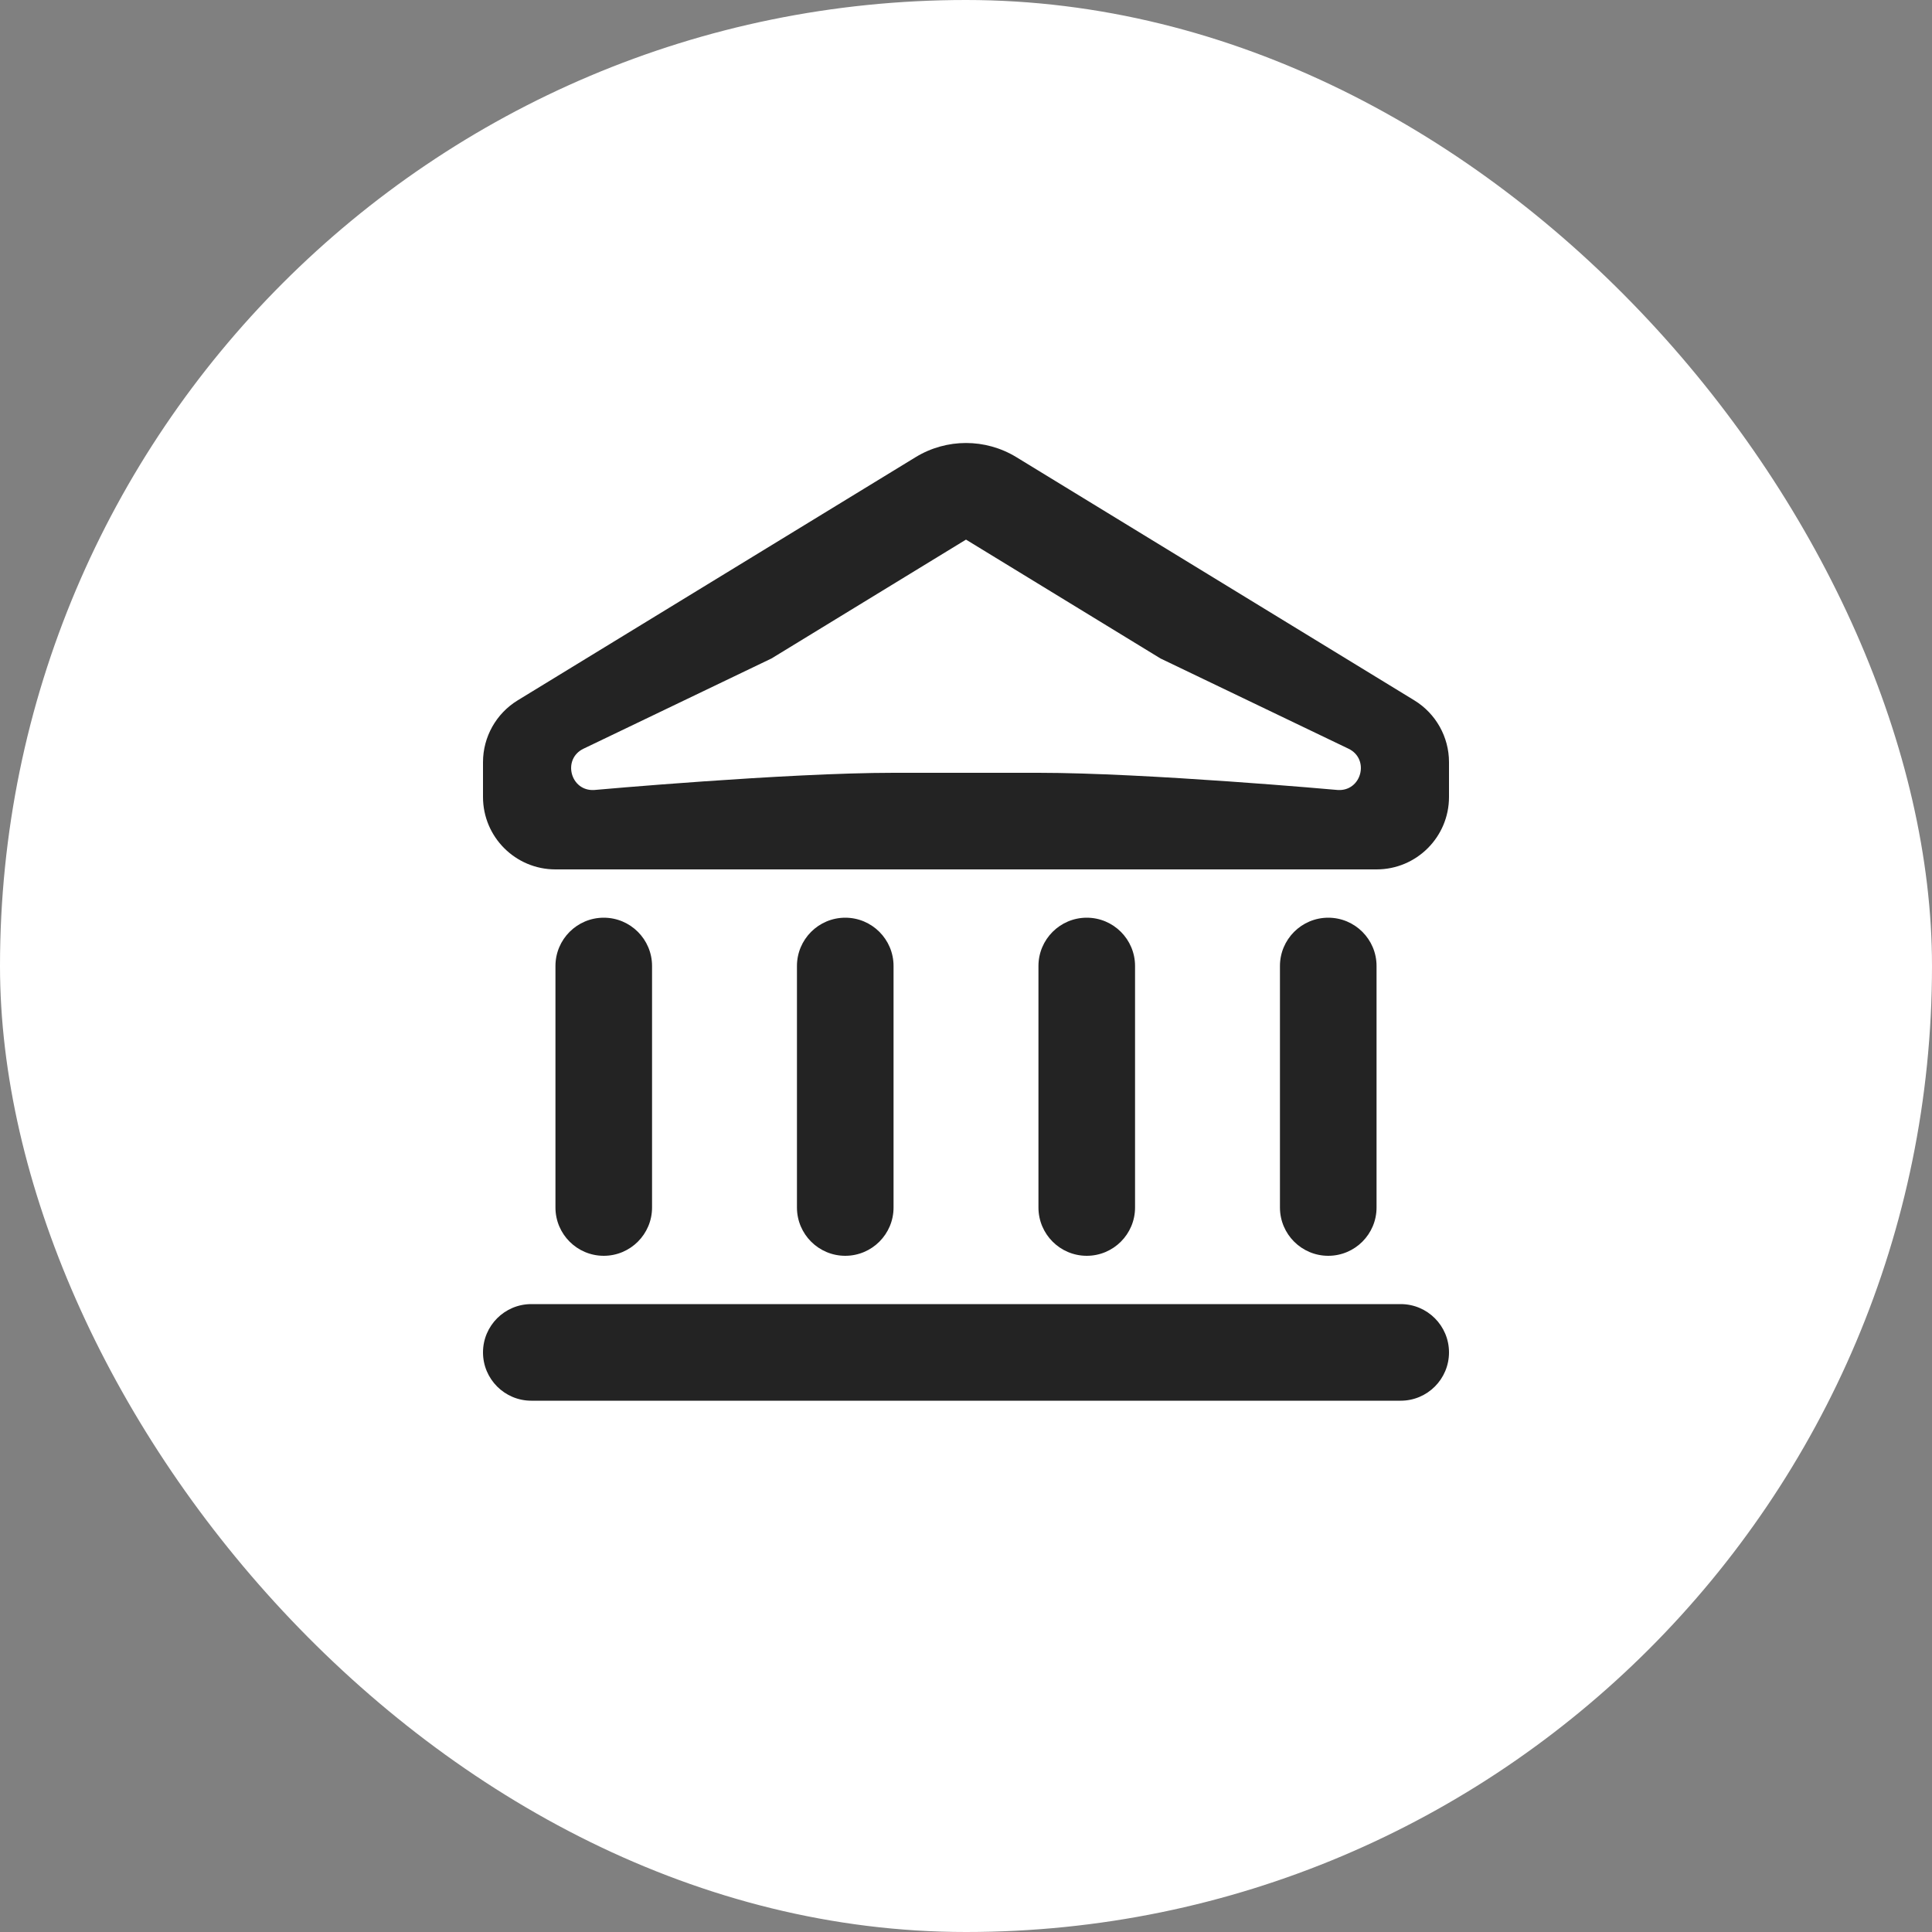
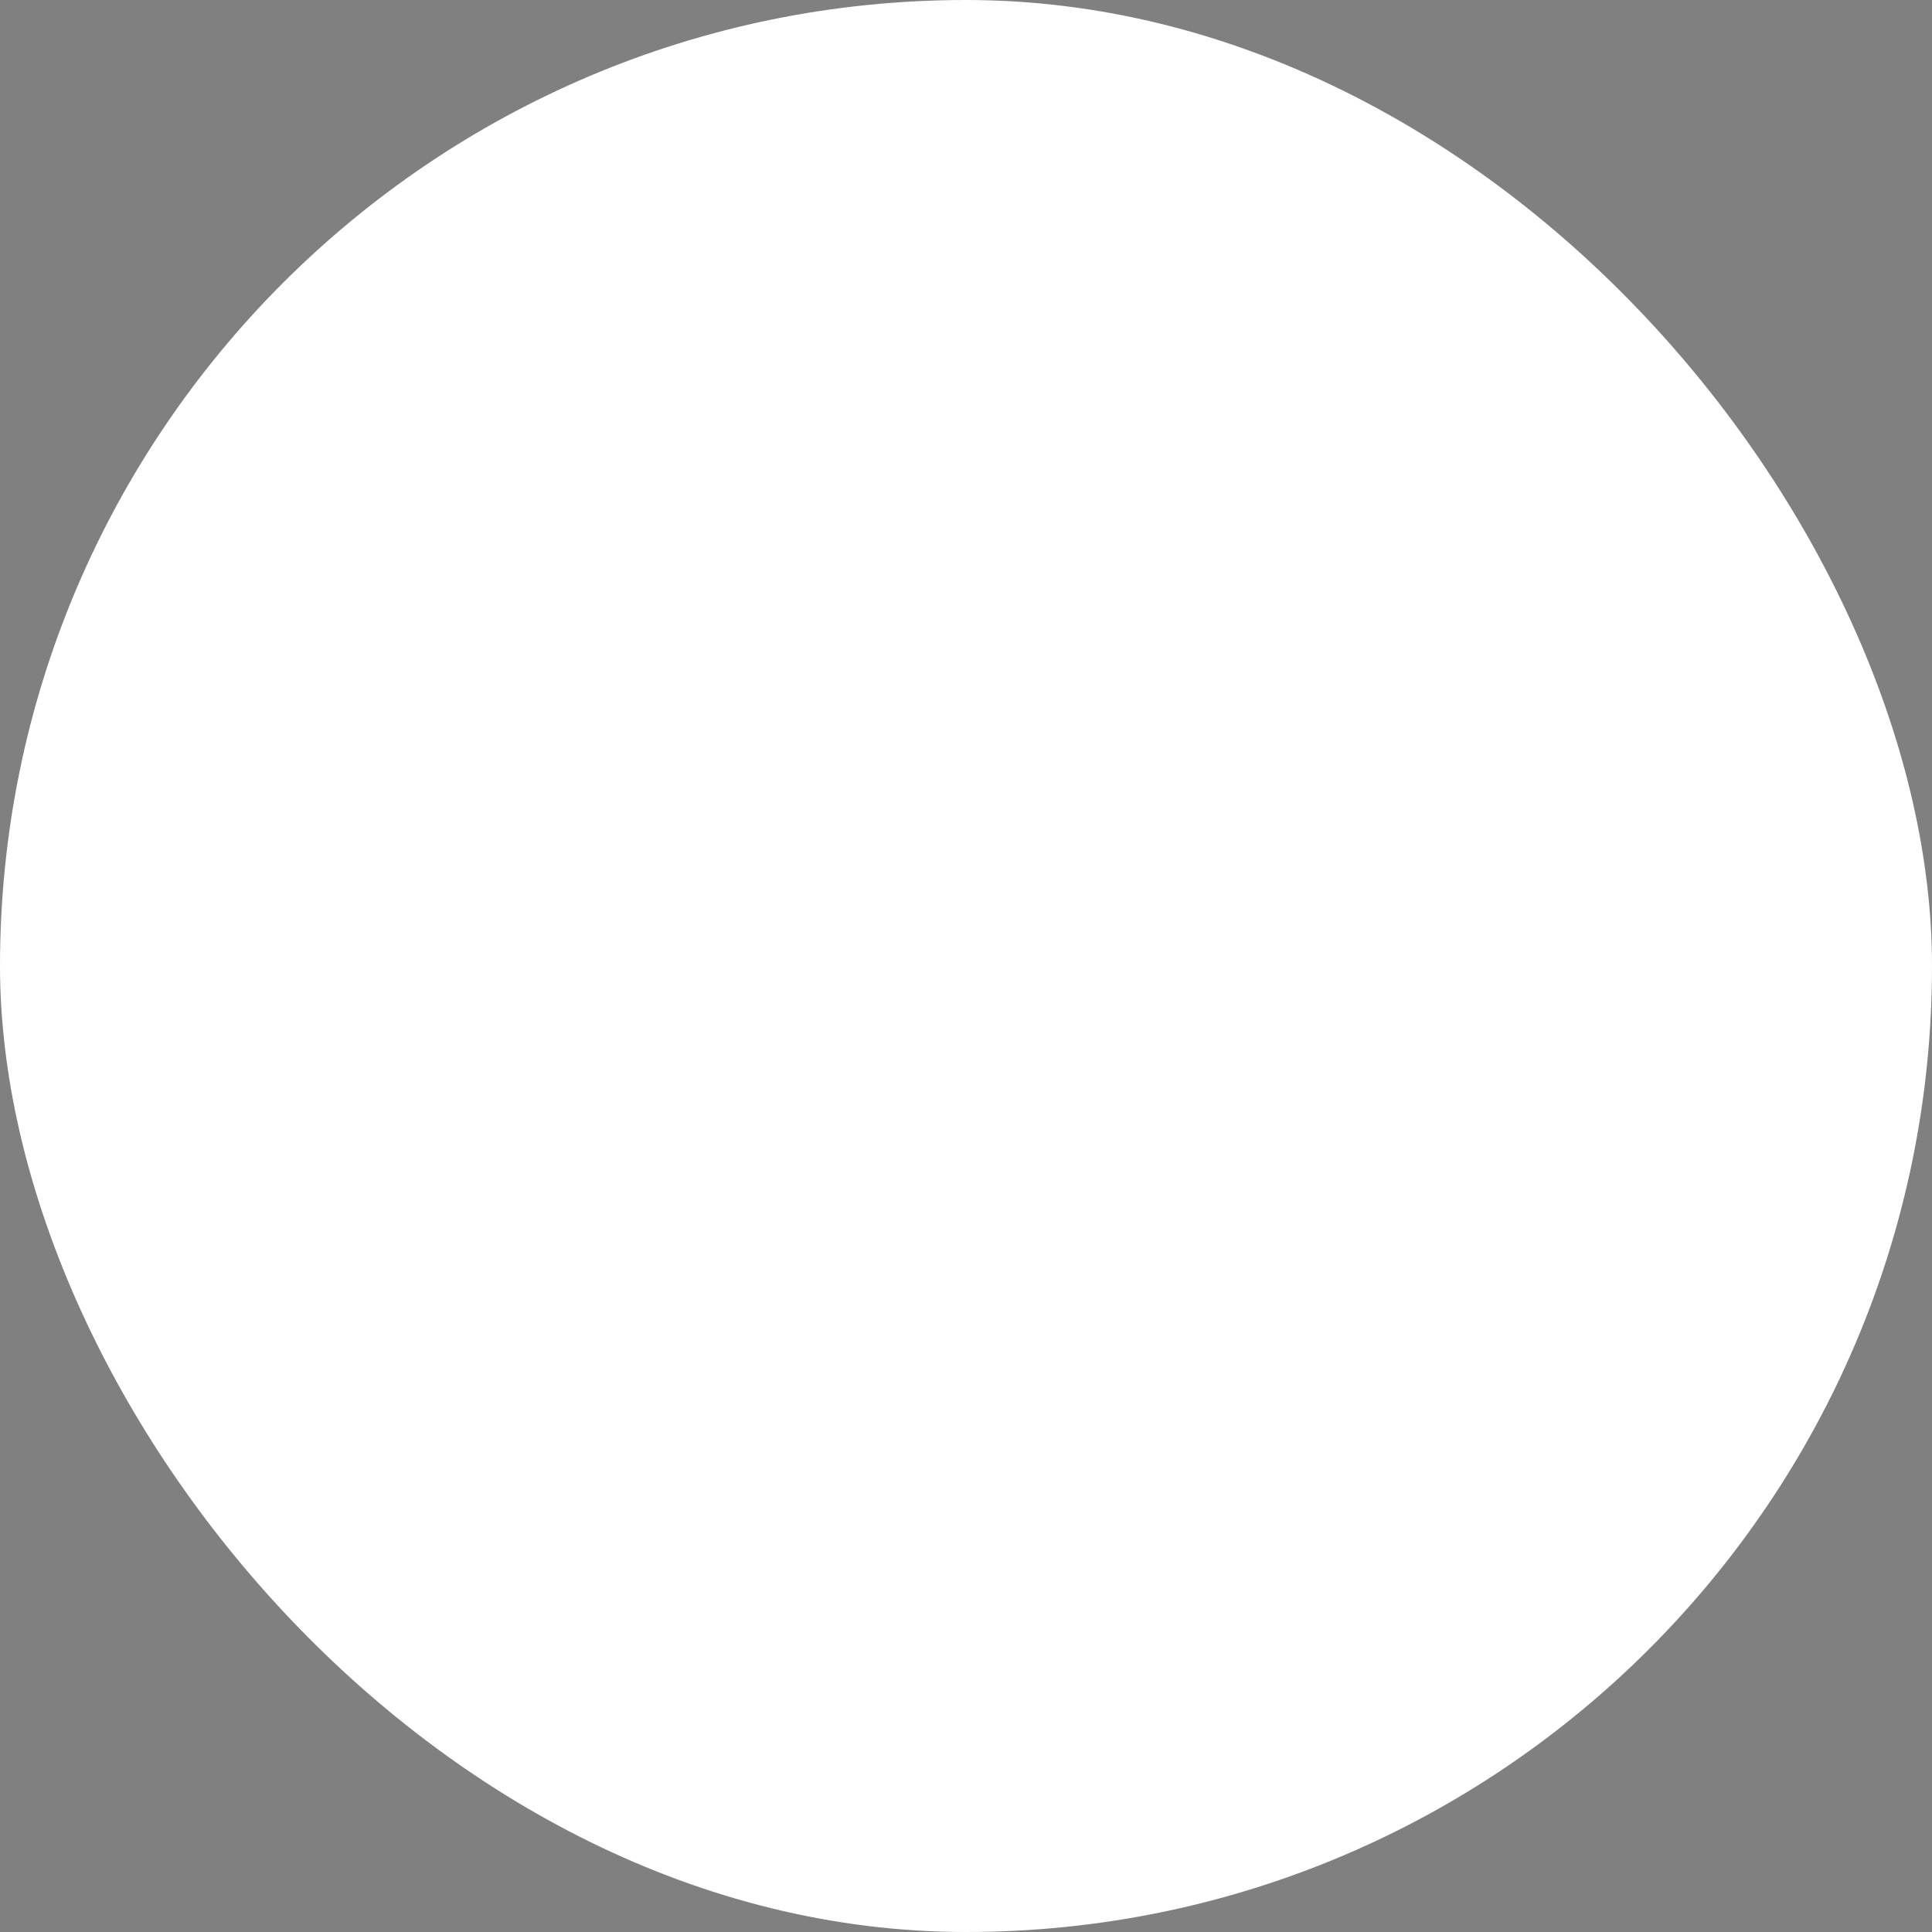
<svg xmlns="http://www.w3.org/2000/svg" width="40" height="40" viewBox="0 0 40 40" fill="none">
  <rect x="0" y="0" width="40" height="40" fill="#808080" stroke="none" />
  <rect width="40" height="40" rx="20" fill="white" />
-   <path d="M29 27C29.552 27 30 27.448 30 28C30 28.552 29.552 29 29 29H11C10.448 29 10 28.552 10 28C10 27.448 10.448 27 11 27H29ZM12.5 19C13.052 19 13.5 19.448 13.5 20V25C13.5 25.552 13.052 26 12.5 26C11.948 26 11.5 25.552 11.5 25V20C11.5 19.448 11.948 19 12.5 19ZM17.5 19C18.052 19 18.5 19.448 18.5 20V25C18.5 25.552 18.052 26 17.5 26C16.948 26 16.5 25.552 16.5 25V20C16.5 19.448 16.948 19 17.5 19ZM22.5 19C23.052 19 23.5 19.448 23.5 20V25C23.5 25.552 23.052 26 22.5 26C21.948 26 21.5 25.552 21.5 25V20C21.5 19.448 21.948 19 22.5 19ZM27.5 19C28.052 19 28.5 19.448 28.5 20V25C28.5 25.552 28.052 26 27.5 26C26.948 26 26.5 25.552 26.5 25V20C26.5 19.448 26.948 19 27.5 19ZM18.957 9.465C19.597 9.074 20.403 9.074 21.043 9.465L29.282 14.5C29.728 14.773 30 15.258 30 15.78V16.5C30 17.329 29.328 18 28.5 18H11.5C10.672 18 10 17.329 10 16.5V15.78C10 15.258 10.272 14.773 10.718 14.5L18.957 9.465ZM15.973 13.633L12.081 15.501C11.635 15.715 11.81 16.387 12.304 16.356C12.331 16.353 16.279 16 18.5 16C20 16 20 16 21.5 16C23.721 16 27.669 16.353 27.696 16.356C28.19 16.387 28.365 15.715 27.919 15.501L24.027 13.633L20 11.172L15.973 13.633Z" fill="black" fill-opacity="0.86" />
</svg>